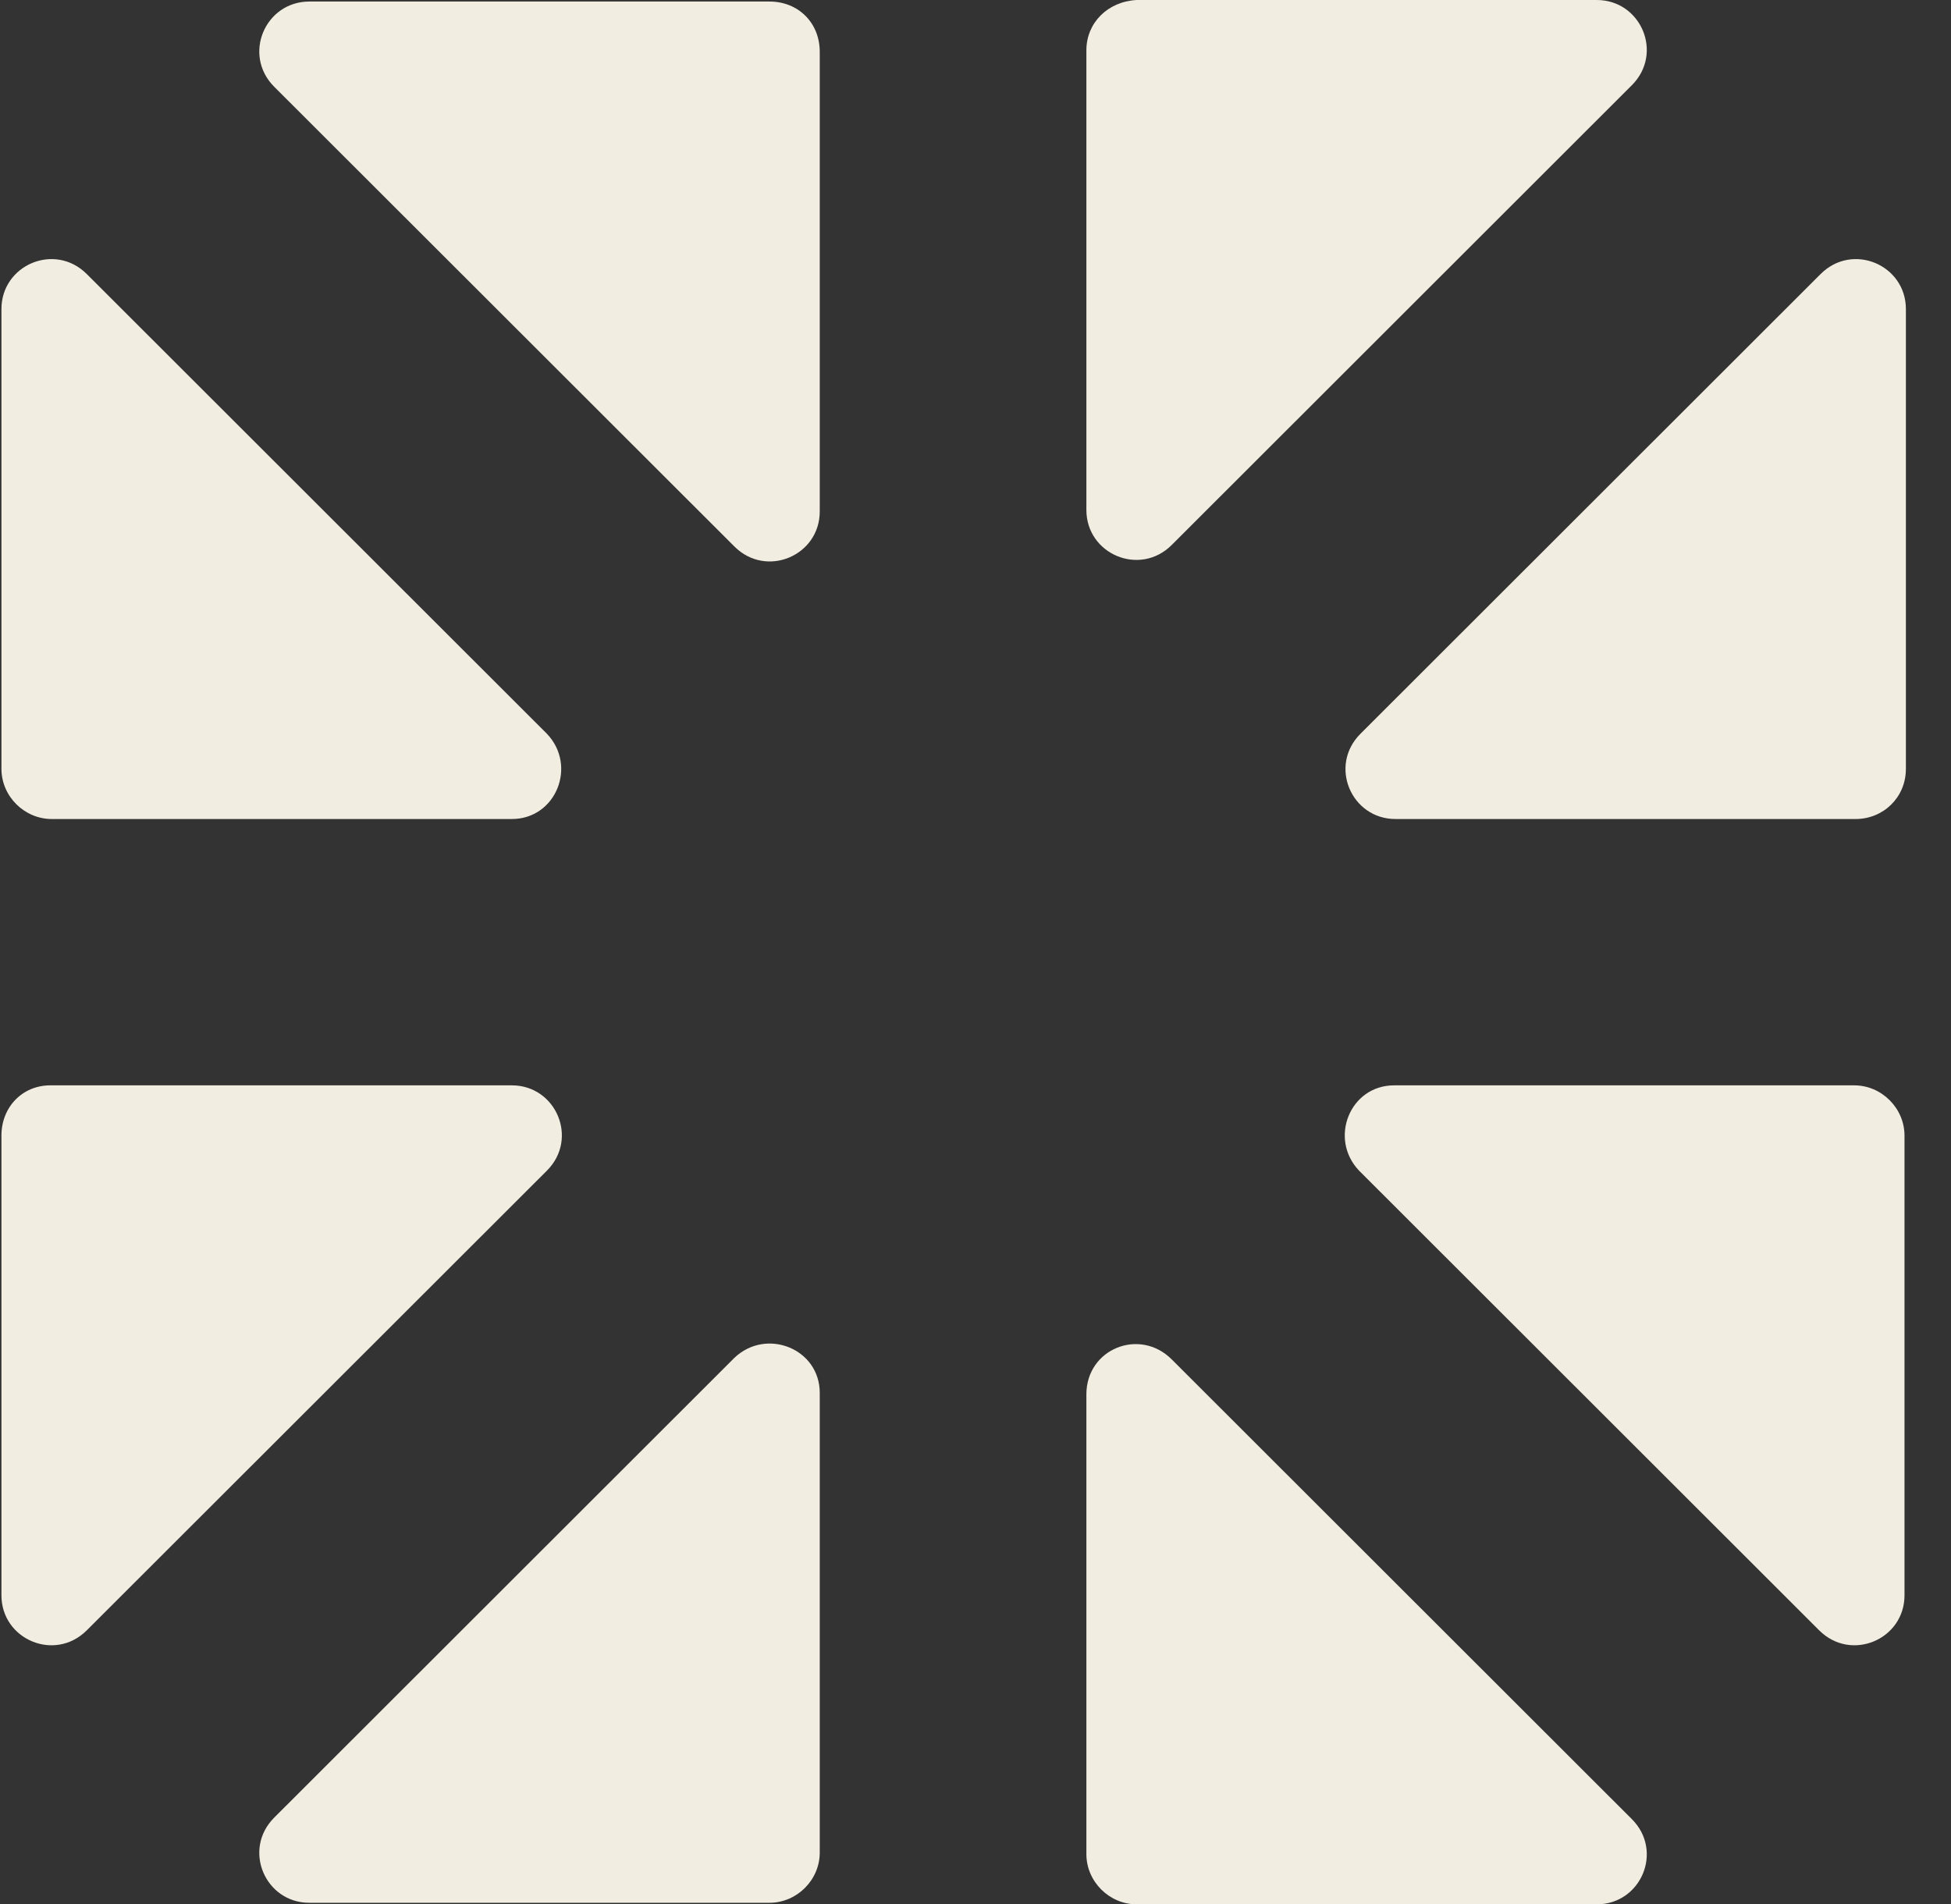
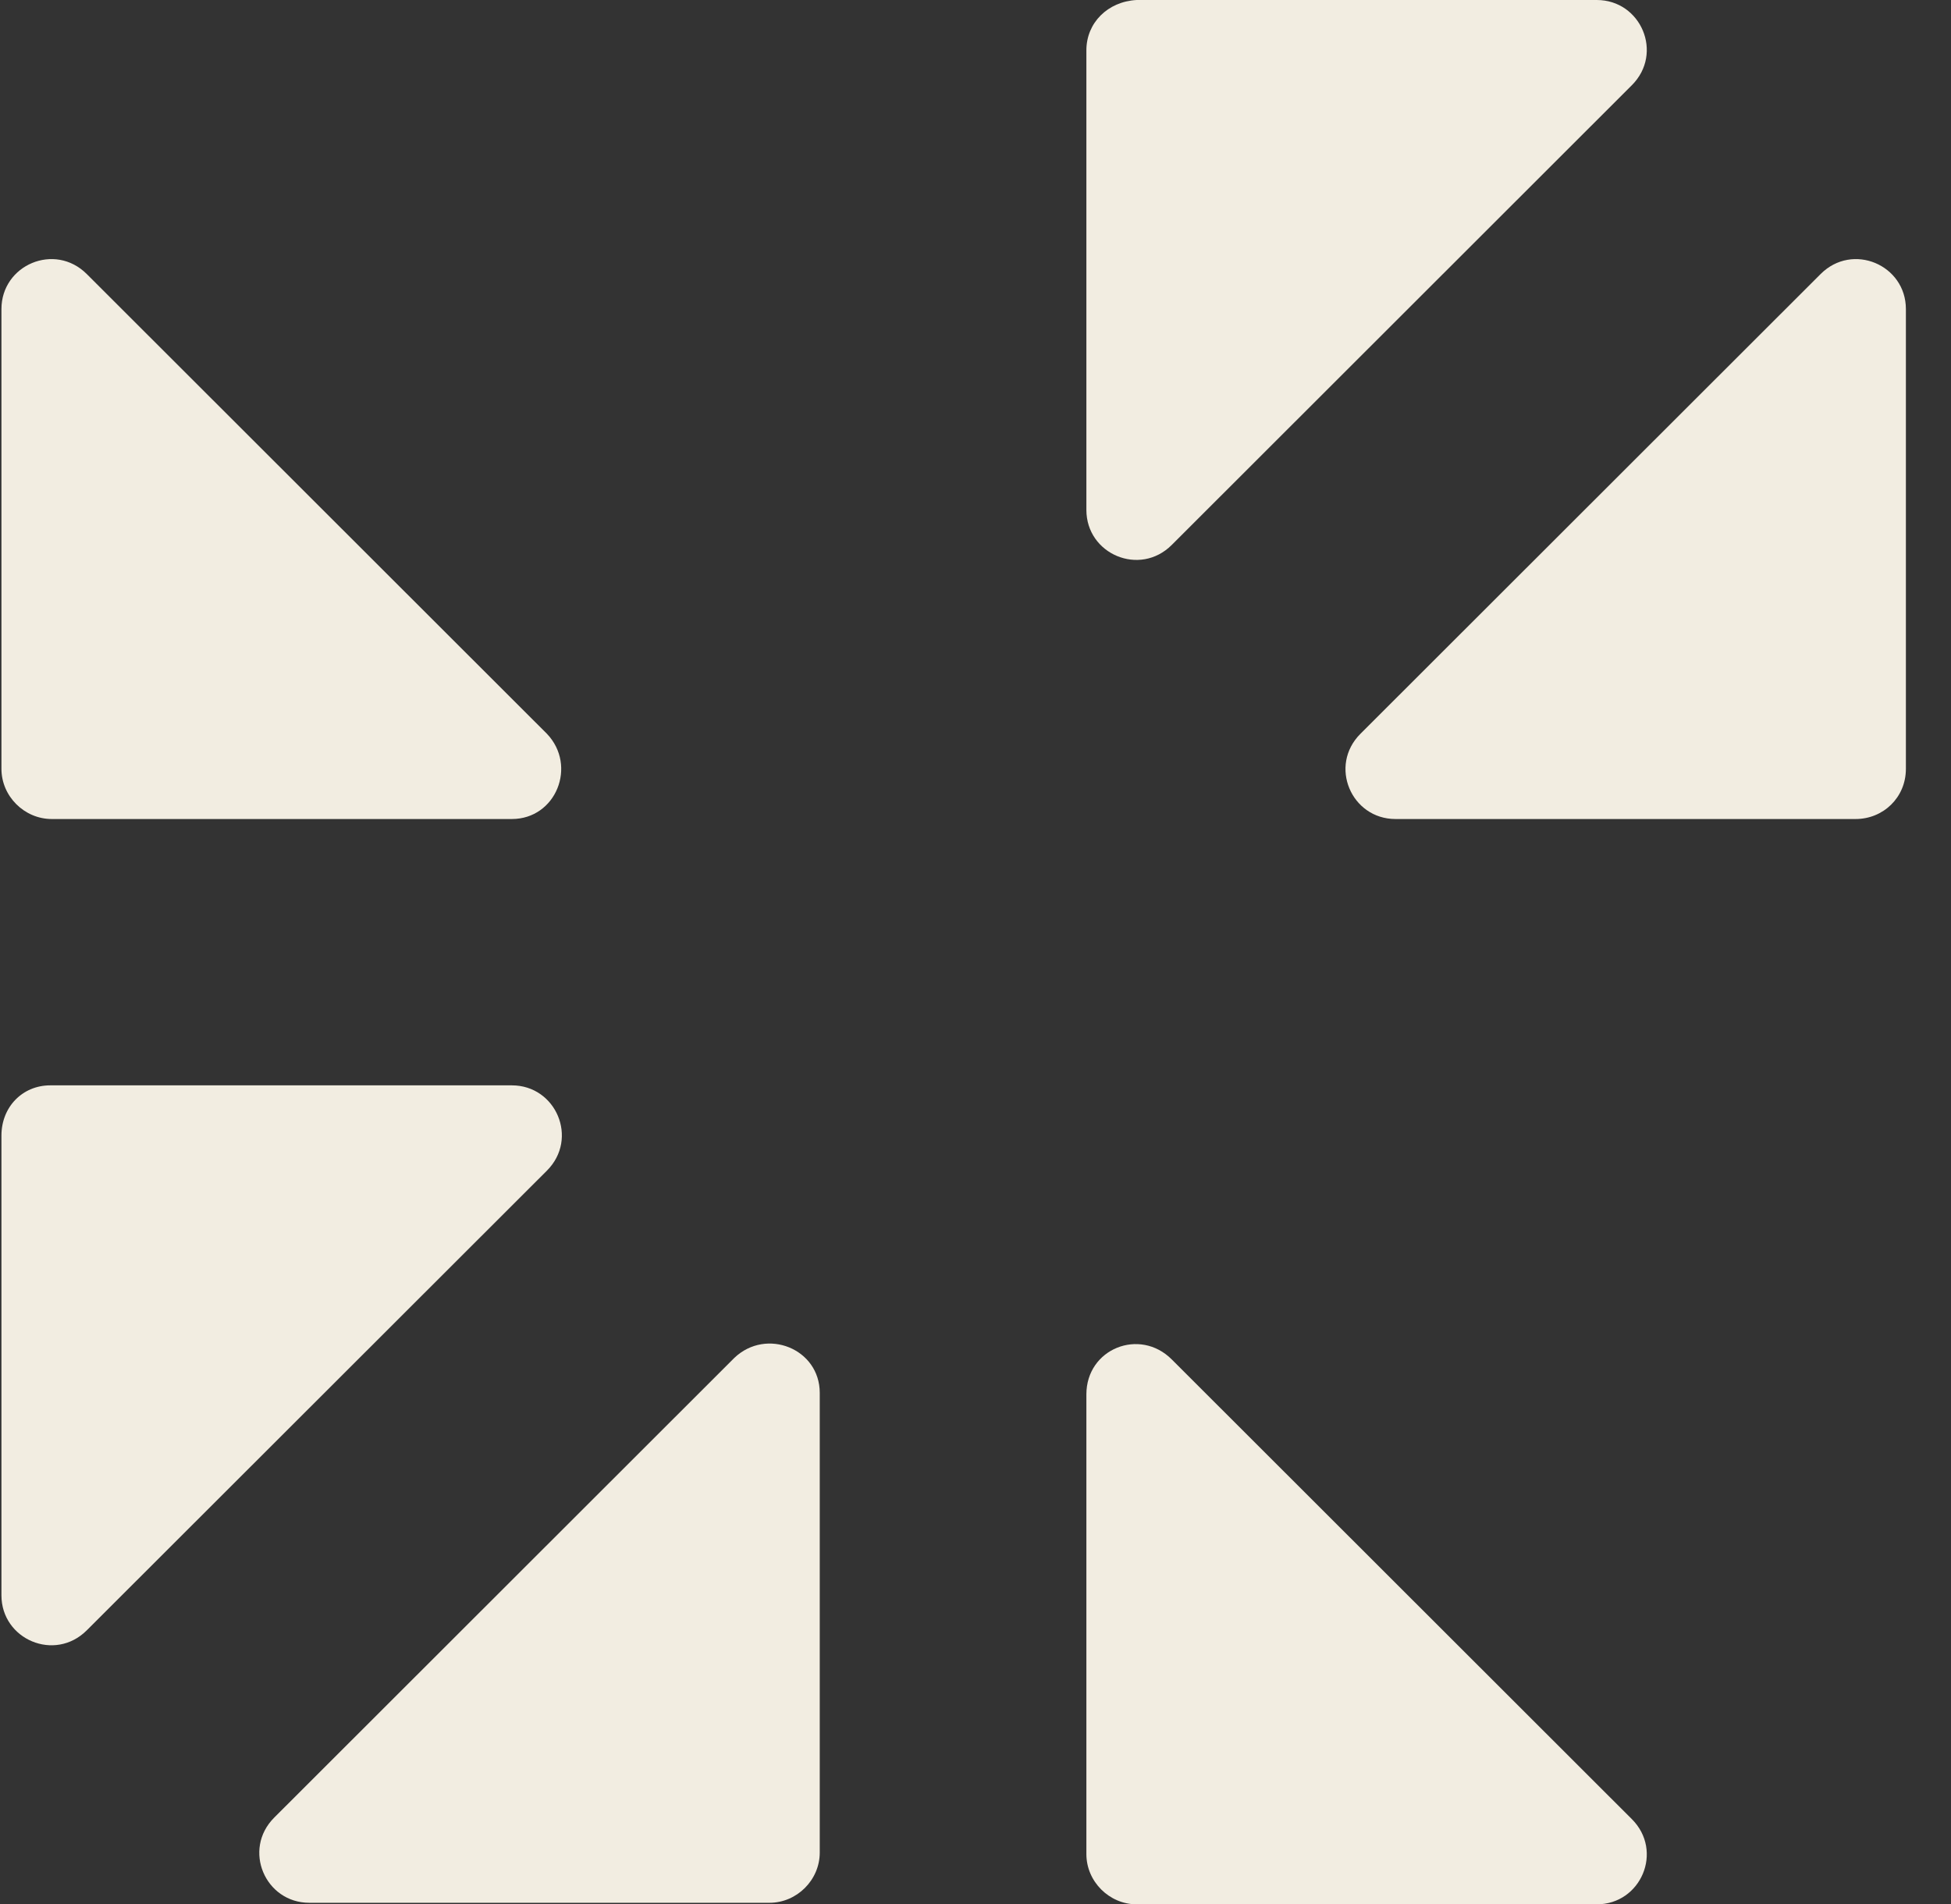
<svg xmlns="http://www.w3.org/2000/svg" width="42" height="41" viewBox="0 0 42 41" fill="none">
  <rect x="0" y="0" width="42" height="41" fill="#333333" stroke="none" />
  <path d="M0.031 24.449V34.346C0.031 35.297 1.179 35.788 1.868 35.1L11.774 25.203C12.462 24.514 11.97 23.367 11.019 23.367H1.081C0.49 23.367 0.031 23.826 0.031 24.449Z" fill="#F2EDE1" />
  <path d="M11.774 15.798L1.868 5.9C1.179 5.212 0.031 5.703 0.031 6.654V16.552C0.031 17.142 0.523 17.633 1.114 17.633H11.019C11.97 17.633 12.43 16.486 11.774 15.798Z" fill="#F2EDE1" />
-   <path d="M16.564 0.033H6.659C5.707 0.033 5.215 1.18 5.904 1.869L15.81 11.766C16.499 12.454 17.647 11.963 17.647 11.012V1.115C17.647 0.492 17.187 0.033 16.564 0.033Z" fill="#F2EDE1" />
  <path d="M23.387 1.082V10.979C23.387 11.93 24.535 12.421 25.224 11.733L35.129 1.835C35.818 1.147 35.326 0 34.375 0H24.469C23.846 0.033 23.387 0.492 23.387 1.082Z" fill="#F2EDE1" />
-   <path d="M29.257 25.203L39.162 35.1C39.851 35.788 40.999 35.297 40.999 34.346V24.449C40.999 23.859 40.507 23.367 39.917 23.367H30.011C29.06 23.367 28.601 24.514 29.257 25.203Z" fill="#F2EDE1" />
  <path d="M41.029 16.552V6.654C41.029 5.703 39.881 5.212 39.193 5.9L29.287 15.798C28.598 16.486 29.09 17.633 30.041 17.633H39.947C40.537 17.633 41.029 17.174 41.029 16.552Z" fill="#F2EDE1" />
  <path d="M23.387 30.02V39.918C23.387 40.508 23.879 40.999 24.469 40.999H34.375C35.326 40.999 35.818 39.852 35.129 39.164L25.224 29.267C24.535 28.578 23.387 29.037 23.387 30.02Z" fill="#F2EDE1" />
  <path d="M15.81 29.233L5.904 39.131C5.215 39.819 5.707 40.966 6.659 40.966H16.564C17.155 40.966 17.647 40.475 17.647 39.885V29.987C17.647 29.037 16.499 28.578 15.81 29.233Z" fill="#F2EDE1" />
</svg>